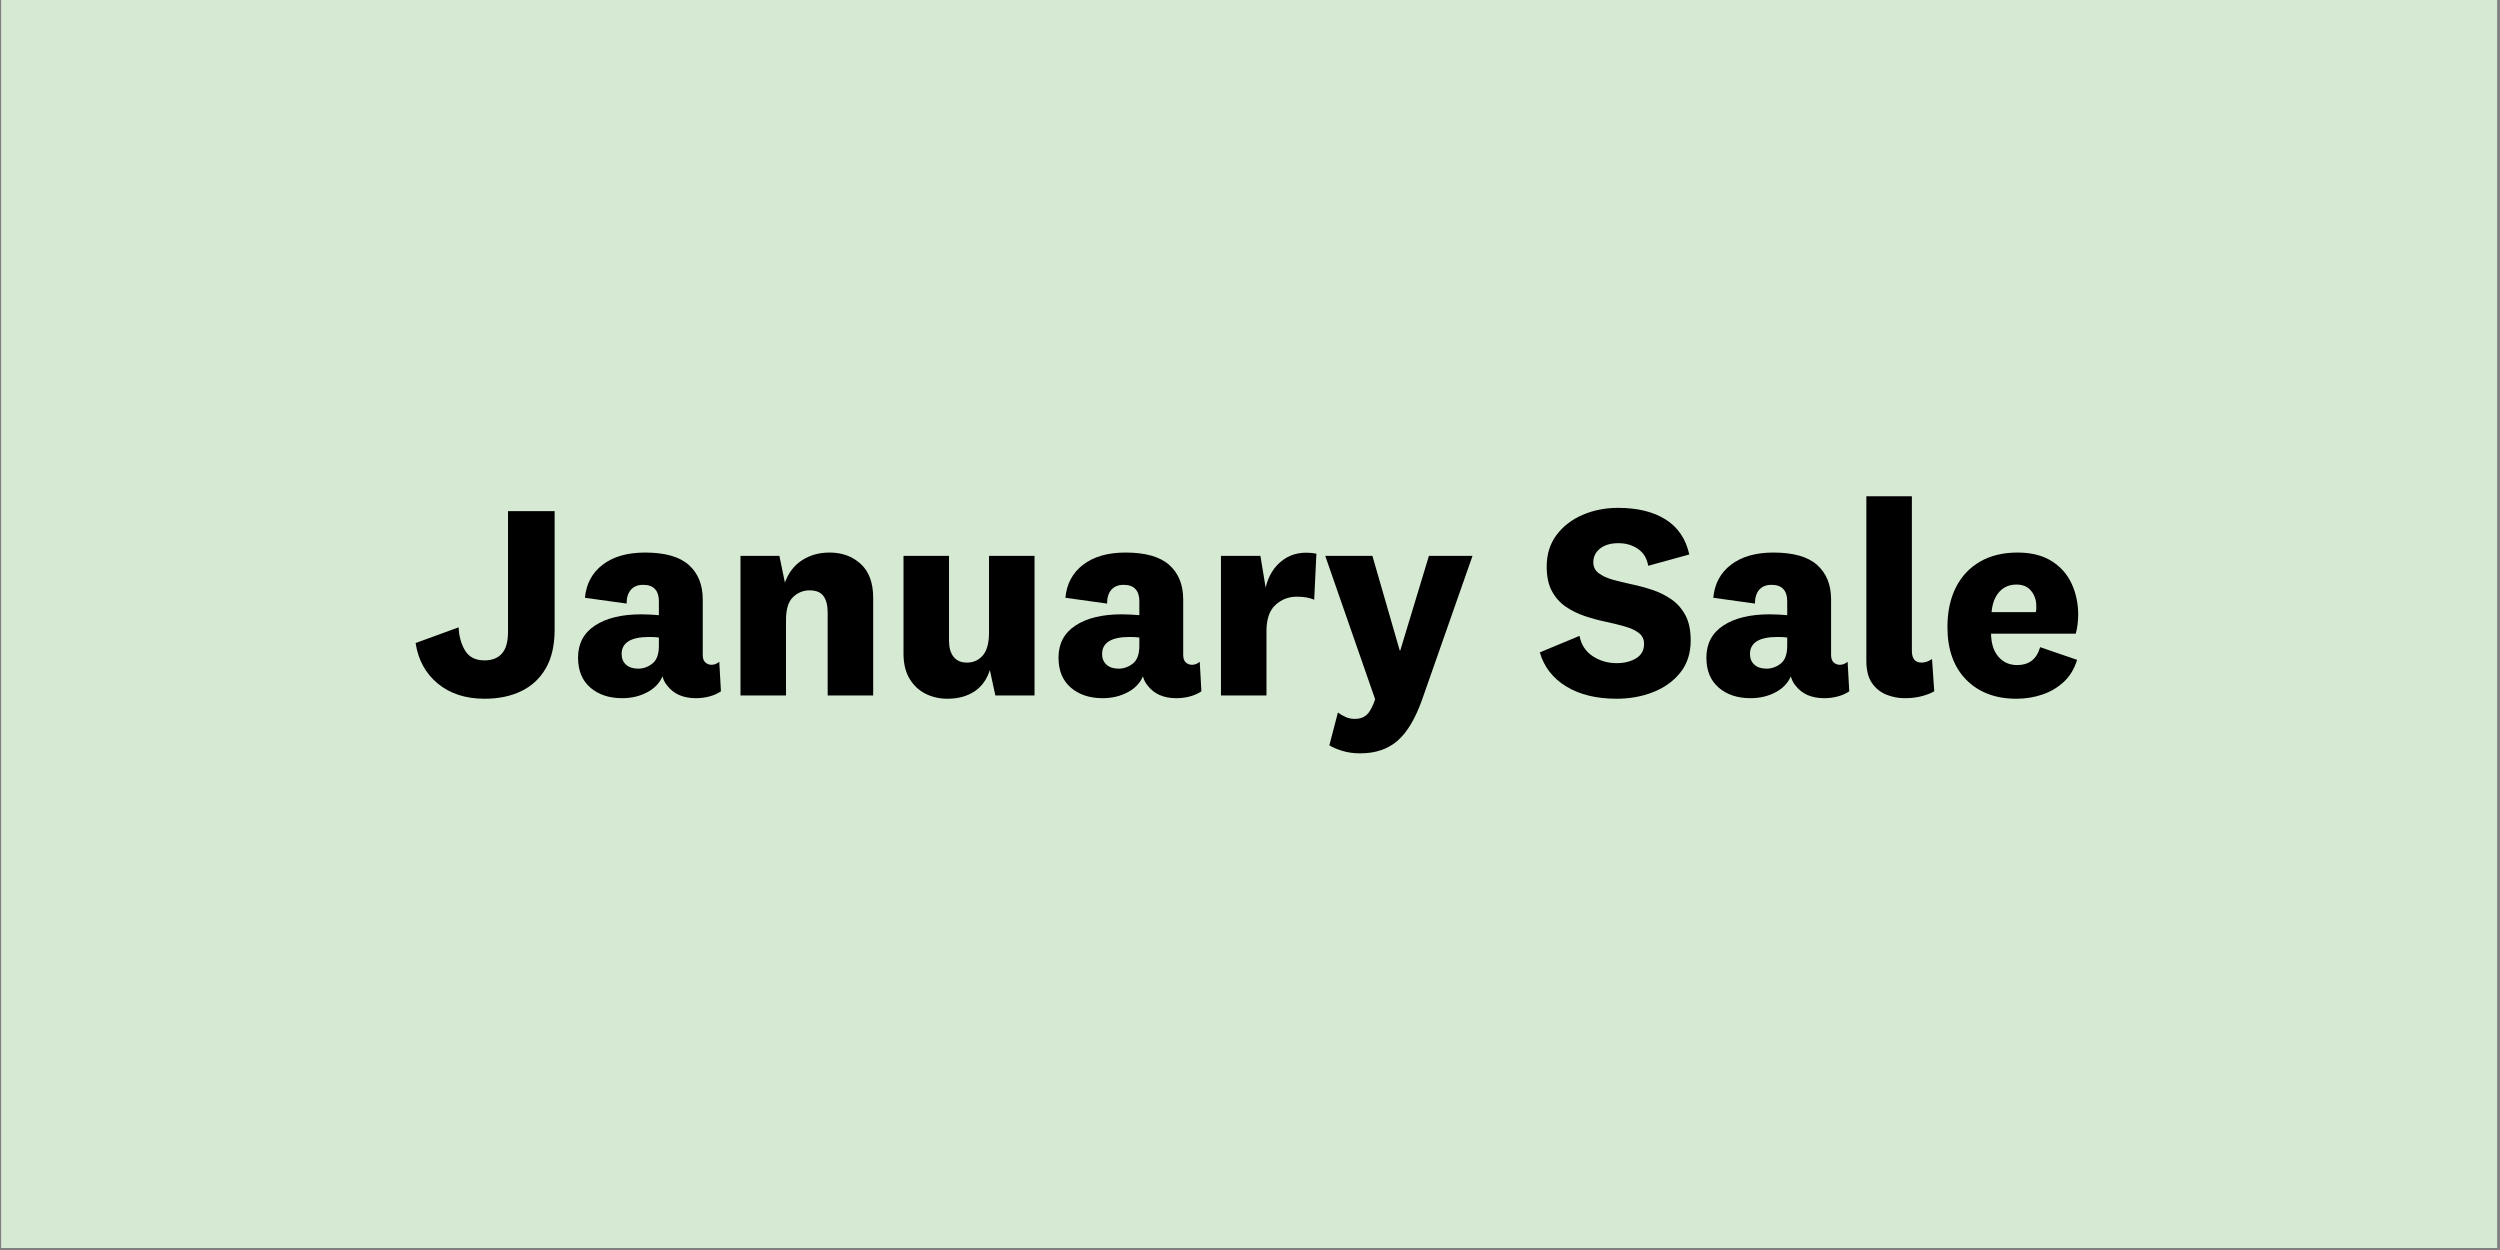
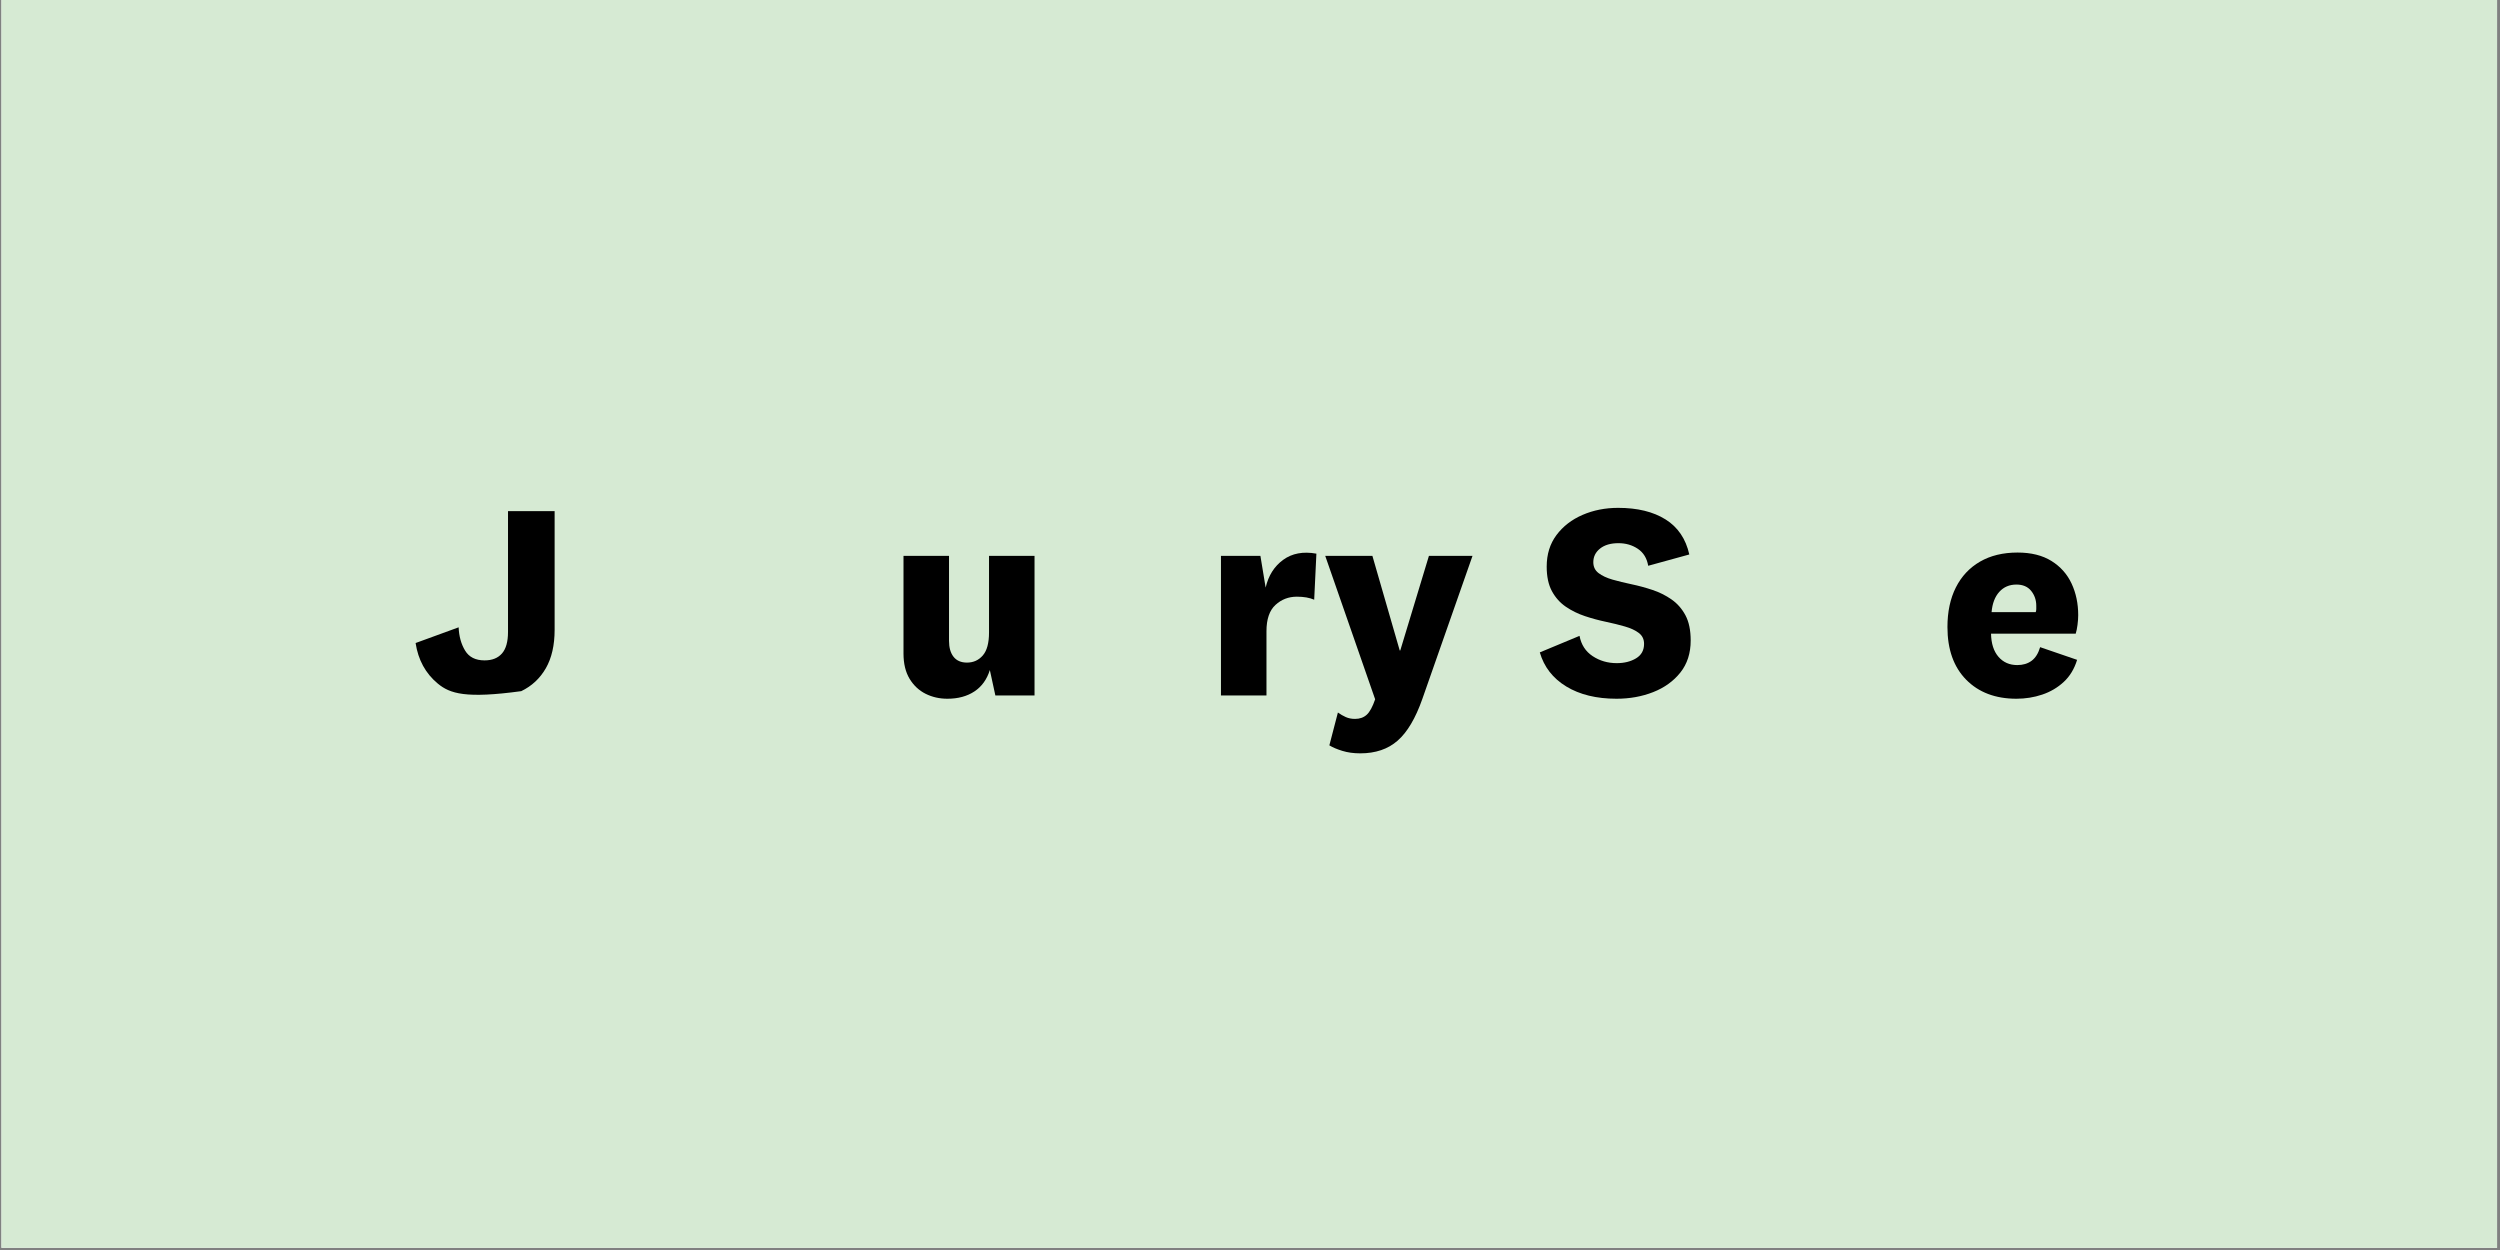
<svg xmlns="http://www.w3.org/2000/svg" width="1134" zoomAndPan="magnify" viewBox="0 0 850.5 425.25" height="567" preserveAspectRatio="xMidYMid meet" version="1.0">
  <rect x="0" y="0" width="850.5" height="425.25" fill="#808080" stroke="none" />
  <defs>
    <g />
    <clipPath id="bd9f5cf275">
      <path d="M 0.5 0 L 849.5 0 L 849.5 424.5 L 0.5 424.5 Z M 0.5 0 " clip-rule="nonzero" />
    </clipPath>
    <clipPath id="6e76664247">
      <path d="M 0.5 0 L 849.5 0 L 849.5 424.5 L 0.5 424.5 Z M 0.5 0 " clip-rule="nonzero" />
    </clipPath>
    <clipPath id="65d5b2d50f">
      <rect x="0" width="850" y="0" height="425" />
    </clipPath>
  </defs>
  <g clip-path="url(#bd9f5cf275)">
    <path fill="#ffffff" d="M 0.5 0 L 849.5 0 L 849.5 424.5 L 0.5 424.5 Z M 0.5 0 " fill-opacity="1" fill-rule="nonzero" />
    <g transform="matrix(1, 0, 0, 1, -0, 0)">
      <g clip-path="url(#65d5b2d50f)">
        <g clip-path="url(#6e76664247)">
          <path fill="#d6ead3" d="M 0.5 0 L 849.609 0 L 849.609 424.555 L 0.5 424.555 Z M 0.5 0 " fill-opacity="1" fill-rule="nonzero" />
        </g>
        <g fill="#000000" fill-opacity="1">
          <g transform="translate(140.168, 236.586)">
            <g>
-               <path d="M 32.656 -21.578 L 32.656 -62.688 L 48.516 -62.688 L 48.516 -22.328 C 48.516 -17.078 47.516 -12.711 45.516 -9.234 C 43.516 -5.766 40.727 -3.172 37.156 -1.453 C 33.594 0.266 29.438 1.125 24.688 1.125 C 18.238 1.125 12.93 -0.594 8.766 -4.031 C 4.609 -7.477 2.094 -12.078 1.219 -17.828 L 15.859 -23.172 C 15.984 -20.109 16.719 -17.469 18.062 -15.25 C 19.406 -13.031 21.613 -11.922 24.688 -11.922 C 27.25 -11.922 29.219 -12.703 30.594 -14.266 C 31.969 -15.828 32.656 -18.266 32.656 -21.578 Z M 32.656 -21.578 " />
+               <path d="M 32.656 -21.578 L 32.656 -62.688 L 48.516 -62.688 L 48.516 -22.328 C 48.516 -17.078 47.516 -12.711 45.516 -9.234 C 43.516 -5.766 40.727 -3.172 37.156 -1.453 C 18.238 1.125 12.93 -0.594 8.766 -4.031 C 4.609 -7.477 2.094 -12.078 1.219 -17.828 L 15.859 -23.172 C 15.984 -20.109 16.719 -17.469 18.062 -15.25 C 19.406 -13.031 21.613 -11.922 24.688 -11.922 C 27.25 -11.922 29.219 -12.703 30.594 -14.266 C 31.969 -15.828 32.656 -18.266 32.656 -21.578 Z M 32.656 -21.578 " />
            </g>
          </g>
        </g>
        <g fill="#000000" fill-opacity="1">
          <g transform="translate(194.027, 236.586)">
            <g>
-               <path d="M 45.047 -32.656 L 45.047 -13.797 C 45.047 -12.609 45.344 -11.75 45.938 -11.219 C 46.531 -10.688 47.234 -10.422 48.047 -10.422 C 48.984 -10.422 49.859 -10.766 50.672 -11.453 L 51.234 -1.406 C 50.172 -0.656 48.891 -0.078 47.391 0.328 C 45.891 0.734 44.328 0.938 42.703 0.938 C 38.379 0.938 35.125 -0.5 32.938 -3.375 C 32.562 -3.812 32.25 -4.281 32 -4.781 C 31.75 -5.281 31.531 -5.844 31.344 -6.469 C 30.344 -4.156 28.586 -2.344 26.078 -1.031 C 23.578 0.281 20.766 0.938 17.641 0.938 C 13.203 0.938 9.586 -0.266 6.797 -2.672 C 4.016 -5.078 2.625 -8.473 2.625 -12.859 C 2.625 -17.609 4.547 -21.25 8.391 -23.781 C 12.242 -26.32 17.52 -27.594 24.219 -27.594 C 25.156 -27.594 26.172 -27.562 27.266 -27.5 C 28.359 -27.438 29.312 -27.375 30.125 -27.312 L 30.125 -32.094 C 30.125 -33.844 29.688 -35.203 28.812 -36.172 C 27.938 -37.141 26.594 -37.625 24.781 -37.625 C 22.957 -37.625 21.562 -37.062 20.594 -35.938 C 19.625 -34.812 19.141 -33.25 19.141 -31.25 L 4.969 -33.219 C 5.406 -37.977 7.422 -41.734 11.016 -44.484 C 14.617 -47.234 19.426 -48.609 25.438 -48.609 C 32.188 -48.609 37.141 -47.203 40.297 -44.391 C 43.461 -41.578 45.047 -37.664 45.047 -32.656 Z M 30.125 -16.891 L 30.125 -19.703 C 29.688 -19.766 29.188 -19.812 28.625 -19.844 C 28.062 -19.875 27.469 -19.891 26.844 -19.891 C 20.582 -19.891 17.453 -17.953 17.453 -14.078 C 17.453 -12.578 17.953 -11.375 18.953 -10.469 C 19.953 -9.562 21.328 -9.109 23.078 -9.109 C 24.836 -9.109 26.453 -9.688 27.922 -10.844 C 29.391 -12 30.125 -14.016 30.125 -16.891 Z M 30.125 -16.891 " />
-             </g>
+               </g>
          </g>
        </g>
        <g fill="#000000" fill-opacity="1">
          <g transform="translate(246.385, 236.586)">
            <g>
-               <path d="M 18.766 -47.484 L 20.641 -38.375 C 21.828 -41.695 23.766 -44.234 26.453 -45.984 C 29.148 -47.734 32.281 -48.609 35.844 -48.609 C 40.102 -48.609 43.641 -47.312 46.453 -44.719 C 49.266 -42.125 50.672 -38.289 50.672 -33.219 L 50.672 0 L 35.188 0 L 35.188 -28.25 C 35.188 -30.625 34.719 -32.469 33.781 -33.781 C 32.844 -35.094 31.25 -35.75 29 -35.75 C 26.875 -35.75 25.008 -34.984 23.406 -33.453 C 21.812 -31.922 21.016 -29.344 21.016 -25.719 L 21.016 0 L 5.531 0 L 5.531 -47.484 Z M 18.766 -47.484 " />
-             </g>
+               </g>
          </g>
        </g>
        <g fill="#000000" fill-opacity="1">
          <g transform="translate(302.214, 236.586)">
            <g>
              <path d="M 36.406 0 L 34.531 -8.641 C 33.531 -5.441 31.781 -3.016 29.281 -1.359 C 26.781 0.297 23.711 1.125 20.078 1.125 C 17.391 1.125 14.922 0.562 12.672 -0.562 C 10.422 -1.688 8.602 -3.391 7.219 -5.672 C 5.844 -7.961 5.156 -10.828 5.156 -14.266 L 5.156 -47.484 L 20.641 -47.484 L 20.641 -18.578 C 20.641 -16.266 21.156 -14.453 22.188 -13.141 C 23.227 -11.828 24.75 -11.172 26.75 -11.172 C 28.938 -11.172 30.734 -11.984 32.141 -13.609 C 33.547 -15.234 34.25 -17.828 34.25 -21.391 L 34.25 -47.484 L 49.734 -47.484 L 49.734 0 Z M 36.406 0 " />
            </g>
          </g>
        </g>
        <g fill="#000000" fill-opacity="1">
          <g transform="translate(357.48, 236.586)">
            <g>
-               <path d="M 45.047 -32.656 L 45.047 -13.797 C 45.047 -12.609 45.344 -11.75 45.938 -11.219 C 46.531 -10.688 47.234 -10.422 48.047 -10.422 C 48.984 -10.422 49.859 -10.766 50.672 -11.453 L 51.234 -1.406 C 50.172 -0.656 48.891 -0.078 47.391 0.328 C 45.891 0.734 44.328 0.938 42.703 0.938 C 38.379 0.938 35.125 -0.5 32.938 -3.375 C 32.562 -3.812 32.25 -4.281 32 -4.781 C 31.75 -5.281 31.531 -5.844 31.344 -6.469 C 30.344 -4.156 28.586 -2.344 26.078 -1.031 C 23.578 0.281 20.766 0.938 17.641 0.938 C 13.203 0.938 9.586 -0.266 6.797 -2.672 C 4.016 -5.078 2.625 -8.473 2.625 -12.859 C 2.625 -17.609 4.547 -21.25 8.391 -23.781 C 12.242 -26.32 17.52 -27.594 24.219 -27.594 C 25.156 -27.594 26.172 -27.562 27.266 -27.5 C 28.359 -27.438 29.312 -27.375 30.125 -27.312 L 30.125 -32.094 C 30.125 -33.844 29.688 -35.203 28.812 -36.172 C 27.938 -37.141 26.594 -37.625 24.781 -37.625 C 22.957 -37.625 21.562 -37.062 20.594 -35.938 C 19.625 -34.812 19.141 -33.25 19.141 -31.25 L 4.969 -33.219 C 5.406 -37.977 7.422 -41.734 11.016 -44.484 C 14.617 -47.234 19.426 -48.609 25.438 -48.609 C 32.188 -48.609 37.141 -47.203 40.297 -44.391 C 43.461 -41.578 45.047 -37.664 45.047 -32.656 Z M 30.125 -16.891 L 30.125 -19.703 C 29.688 -19.766 29.188 -19.812 28.625 -19.844 C 28.062 -19.875 27.469 -19.891 26.844 -19.891 C 20.582 -19.891 17.453 -17.953 17.453 -14.078 C 17.453 -12.578 17.953 -11.375 18.953 -10.469 C 19.953 -9.562 21.328 -9.109 23.078 -9.109 C 24.836 -9.109 26.453 -9.688 27.922 -10.844 C 29.391 -12 30.125 -14.016 30.125 -16.891 Z M 30.125 -16.891 " />
-             </g>
+               </g>
          </g>
        </g>
        <g fill="#000000" fill-opacity="1">
          <g transform="translate(409.838, 236.586)">
            <g>
              <path d="M 38 -48.234 L 37.25 -32.562 C 35.688 -33.25 33.719 -33.594 31.344 -33.594 C 28.531 -33.594 26.102 -32.656 24.062 -30.781 C 22.031 -28.906 21.016 -25.93 21.016 -21.859 L 21.016 0 L 5.531 0 L 5.531 -47.484 L 18.953 -47.484 L 20.734 -36.688 C 21.672 -40.758 23.656 -43.906 26.688 -46.125 C 29.727 -48.344 33.5 -49.047 38 -48.234 Z M 38 -48.234 " />
            </g>
          </g>
        </g>
        <g fill="#000000" fill-opacity="1">
          <g transform="translate(449.716, 236.586)">
            <g>
              <path d="M 26.656 -15.297 L 36.406 -47.484 L 51.234 -47.484 L 34.156 1.219 C 31.844 7.789 29.039 12.516 25.75 15.391 C 22.469 18.266 18.234 19.703 13.047 19.703 C 10.797 19.703 8.758 19.422 6.938 18.859 C 5.125 18.297 3.656 17.672 2.531 16.984 L 5.438 5.812 C 6.312 6.438 7.203 6.953 8.109 7.359 C 9.023 7.773 10.078 7.984 11.266 7.984 C 12.891 7.984 14.219 7.508 15.25 6.562 C 16.281 5.625 17.234 3.875 18.109 1.312 L 1.125 -47.484 L 17.172 -47.484 L 26.469 -15.297 Z M 26.656 -15.297 " />
            </g>
          </g>
        </g>
        <g fill="#000000" fill-opacity="1">
          <g transform="translate(501.979, 236.586)">
            <g />
          </g>
        </g>
        <g fill="#000000" fill-opacity="1">
          <g transform="translate(522.998, 236.586)">
            <g>
              <path d="M 26.938 1.125 C 20.113 1.125 14.414 -0.266 9.844 -3.047 C 5.281 -5.828 2.281 -9.691 0.844 -14.641 L 14.359 -20.266 C 14.922 -17.266 16.406 -14.969 18.812 -13.375 C 21.219 -11.781 23.957 -10.984 27.031 -10.984 C 29.594 -10.984 31.781 -11.531 33.594 -12.625 C 35.406 -13.719 36.312 -15.359 36.312 -17.547 C 36.312 -19.109 35.719 -20.344 34.531 -21.25 C 33.344 -22.156 31.766 -22.891 29.797 -23.453 C 27.828 -24.023 25.648 -24.562 23.266 -25.062 C 20.891 -25.562 18.531 -26.203 16.188 -26.984 C 13.844 -27.766 11.68 -28.828 9.703 -30.172 C 7.734 -31.516 6.156 -33.281 4.969 -35.469 C 3.781 -37.656 3.188 -40.441 3.188 -43.828 C 3.188 -48.016 4.297 -51.594 6.516 -54.562 C 8.742 -57.539 11.703 -59.828 15.391 -61.422 C 19.078 -63.016 23.113 -63.812 27.5 -63.812 C 34.062 -63.812 39.438 -62.5 43.625 -59.875 C 47.82 -57.25 50.516 -53.273 51.703 -47.953 L 37.719 -44.109 C 37.281 -46.672 36.109 -48.594 34.203 -49.875 C 32.297 -51.156 30.094 -51.797 27.594 -51.797 C 24.969 -51.797 22.883 -51.188 21.344 -49.969 C 19.812 -48.75 19.047 -47.203 19.047 -45.328 C 19.047 -43.766 19.641 -42.531 20.828 -41.625 C 22.016 -40.719 23.594 -39.977 25.562 -39.406 C 27.539 -38.844 29.719 -38.312 32.094 -37.812 C 34.469 -37.312 36.828 -36.672 39.172 -35.891 C 41.523 -35.109 43.688 -34.031 45.656 -32.656 C 47.625 -31.281 49.203 -29.484 50.391 -27.266 C 51.578 -25.047 52.172 -22.18 52.172 -18.672 C 52.172 -14.359 51 -10.727 48.656 -7.781 C 46.312 -4.844 43.227 -2.625 39.406 -1.125 C 35.594 0.375 31.438 1.125 26.938 1.125 Z M 26.938 1.125 " />
            </g>
          </g>
        </g>
        <g fill="#000000" fill-opacity="1">
          <g transform="translate(577.888, 236.586)">
            <g>
-               <path d="M 45.047 -32.656 L 45.047 -13.797 C 45.047 -12.609 45.344 -11.75 45.938 -11.219 C 46.531 -10.688 47.234 -10.422 48.047 -10.422 C 48.984 -10.422 49.859 -10.766 50.672 -11.453 L 51.234 -1.406 C 50.172 -0.656 48.891 -0.078 47.391 0.328 C 45.891 0.734 44.328 0.938 42.703 0.938 C 38.379 0.938 35.125 -0.5 32.938 -3.375 C 32.562 -3.812 32.25 -4.281 32 -4.781 C 31.75 -5.281 31.531 -5.844 31.344 -6.469 C 30.344 -4.156 28.586 -2.344 26.078 -1.031 C 23.578 0.281 20.766 0.938 17.641 0.938 C 13.203 0.938 9.586 -0.266 6.797 -2.672 C 4.016 -5.078 2.625 -8.473 2.625 -12.859 C 2.625 -17.609 4.547 -21.25 8.391 -23.781 C 12.242 -26.32 17.52 -27.594 24.219 -27.594 C 25.156 -27.594 26.172 -27.562 27.266 -27.5 C 28.359 -27.438 29.312 -27.375 30.125 -27.312 L 30.125 -32.094 C 30.125 -33.844 29.688 -35.203 28.812 -36.172 C 27.938 -37.141 26.594 -37.625 24.781 -37.625 C 22.957 -37.625 21.562 -37.062 20.594 -35.938 C 19.625 -34.812 19.141 -33.25 19.141 -31.25 L 4.969 -33.219 C 5.406 -37.977 7.422 -41.734 11.016 -44.484 C 14.617 -47.234 19.426 -48.609 25.438 -48.609 C 32.188 -48.609 37.141 -47.203 40.297 -44.391 C 43.461 -41.578 45.047 -37.664 45.047 -32.656 Z M 30.125 -16.891 L 30.125 -19.703 C 29.688 -19.766 29.188 -19.812 28.625 -19.844 C 28.062 -19.875 27.469 -19.891 26.844 -19.891 C 20.582 -19.891 17.453 -17.953 17.453 -14.078 C 17.453 -12.578 17.953 -11.375 18.953 -10.469 C 19.953 -9.562 21.328 -9.109 23.078 -9.109 C 24.836 -9.109 26.453 -9.688 27.922 -10.844 C 29.391 -12 30.125 -14.016 30.125 -16.891 Z M 30.125 -16.891 " />
-             </g>
+               </g>
          </g>
        </g>
        <g fill="#000000" fill-opacity="1">
          <g transform="translate(630.246, 236.586)">
            <g>
-               <path d="M 27.031 -12.391 L 27.781 -1.406 C 26.719 -0.781 25.32 -0.234 23.594 0.234 C 21.875 0.703 19.922 0.938 17.734 0.938 C 15.547 0.938 13.453 0.531 11.453 -0.281 C 9.453 -1.094 7.82 -2.422 6.562 -4.266 C 5.312 -6.109 4.688 -8.629 4.688 -11.828 L 4.688 -67.75 L 20.172 -67.75 L 20.172 -15.203 C 20.172 -12.516 21.266 -11.172 23.453 -11.172 C 24.648 -11.172 25.844 -11.578 27.031 -12.391 Z M 27.031 -12.391 " />
-             </g>
+               </g>
          </g>
        </g>
        <g fill="#000000" fill-opacity="1">
          <g transform="translate(659.709, 236.586)">
            <g>
              <path d="M 26.562 -10.328 C 28.5 -10.328 30.125 -10.812 31.438 -11.781 C 32.75 -12.75 33.719 -14.297 34.344 -16.422 L 46.922 -12.109 C 45.984 -9.035 44.469 -6.531 42.375 -4.594 C 40.281 -2.656 37.836 -1.219 35.047 -0.281 C 32.266 0.656 29.344 1.125 26.281 1.125 C 19.145 1.125 13.445 -1.031 9.188 -5.344 C 4.938 -9.664 2.812 -15.641 2.812 -23.266 C 2.812 -28.461 3.766 -32.953 5.672 -36.734 C 7.586 -40.523 10.328 -43.453 13.891 -45.516 C 17.453 -47.578 21.707 -48.609 26.656 -48.609 C 31.281 -48.609 35.125 -47.656 38.188 -45.75 C 41.258 -43.844 43.547 -41.273 45.047 -38.047 C 46.547 -34.828 47.297 -31.25 47.297 -27.312 C 47.297 -26.312 47.219 -25.211 47.062 -24.016 C 46.906 -22.828 46.703 -21.828 46.453 -21.016 L 17.641 -21.016 C 17.703 -17.641 18.547 -15.016 20.172 -13.141 C 21.797 -11.266 23.926 -10.328 26.562 -10.328 Z M 17.828 -28.344 L 32.844 -28.344 C 32.969 -28.656 33.031 -29 33.031 -29.375 C 33.031 -29.75 33.031 -30.125 33.031 -30.5 C 33.031 -32.438 32.453 -34.125 31.297 -35.562 C 30.141 -37 28.469 -37.719 26.281 -37.719 C 23.895 -37.719 21.953 -36.891 20.453 -35.234 C 18.953 -33.578 18.078 -31.281 17.828 -28.344 Z M 17.828 -28.344 " />
            </g>
          </g>
        </g>
      </g>
    </g>
  </g>
</svg>